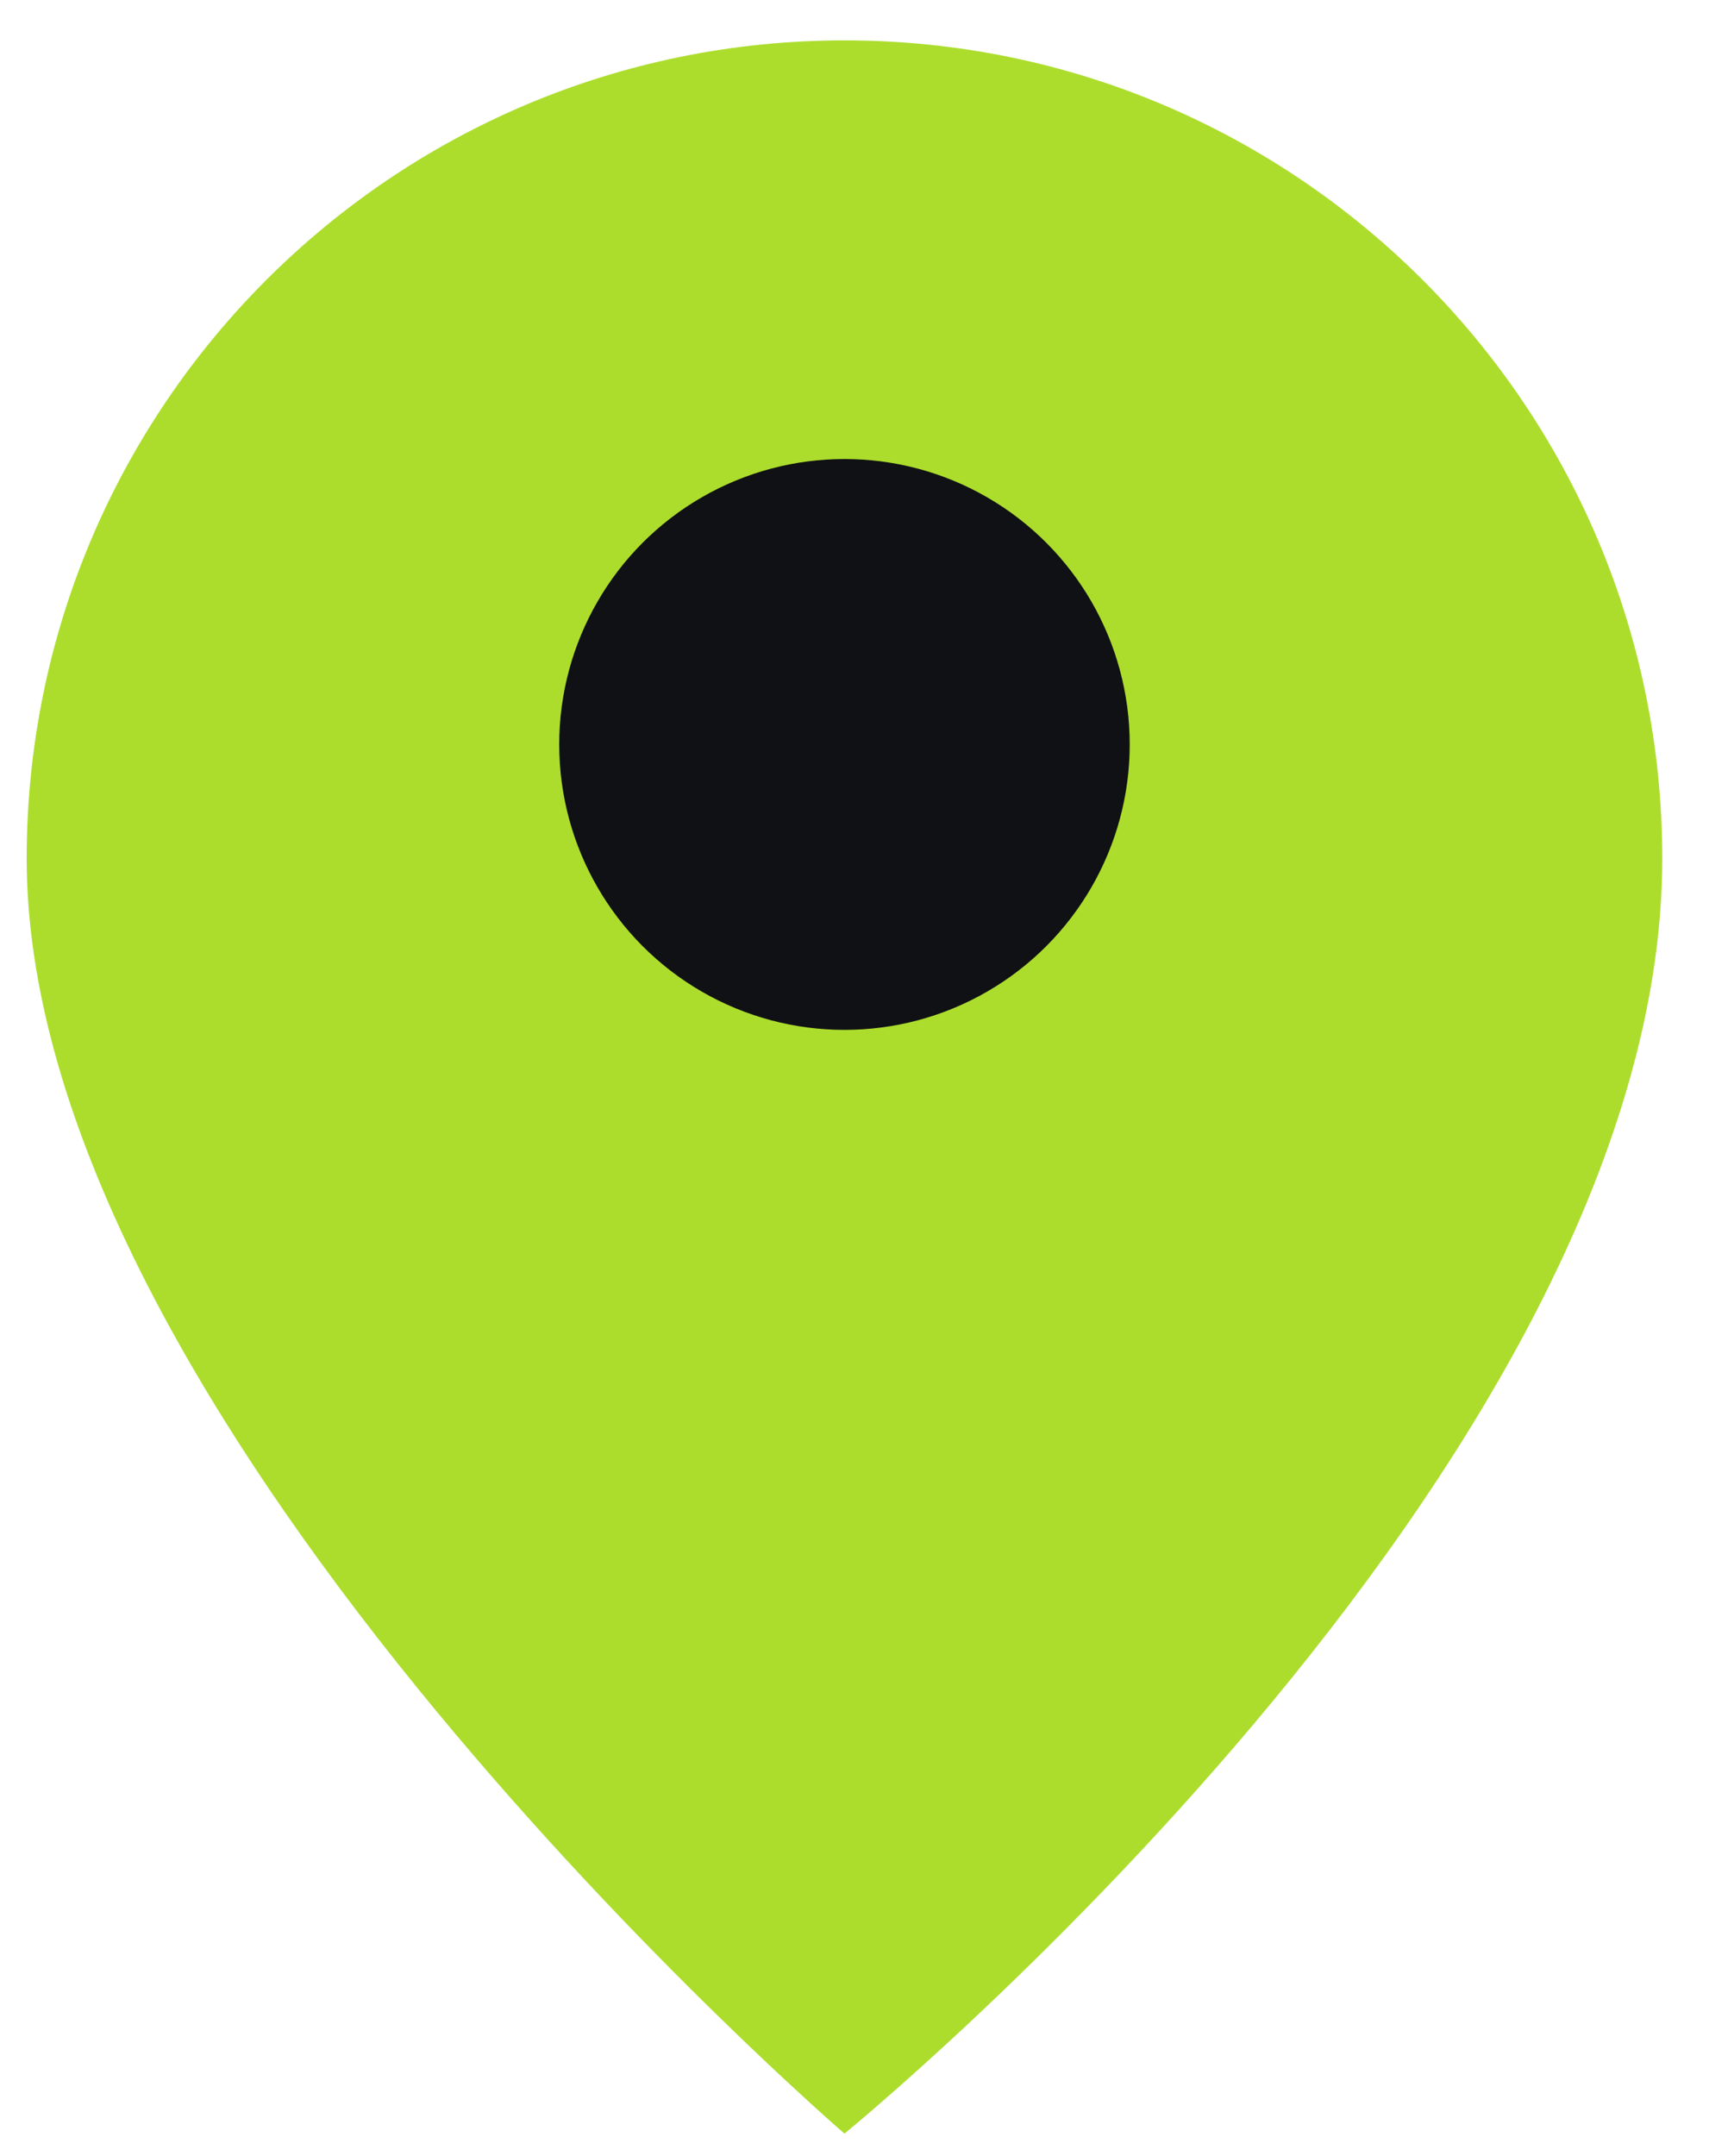
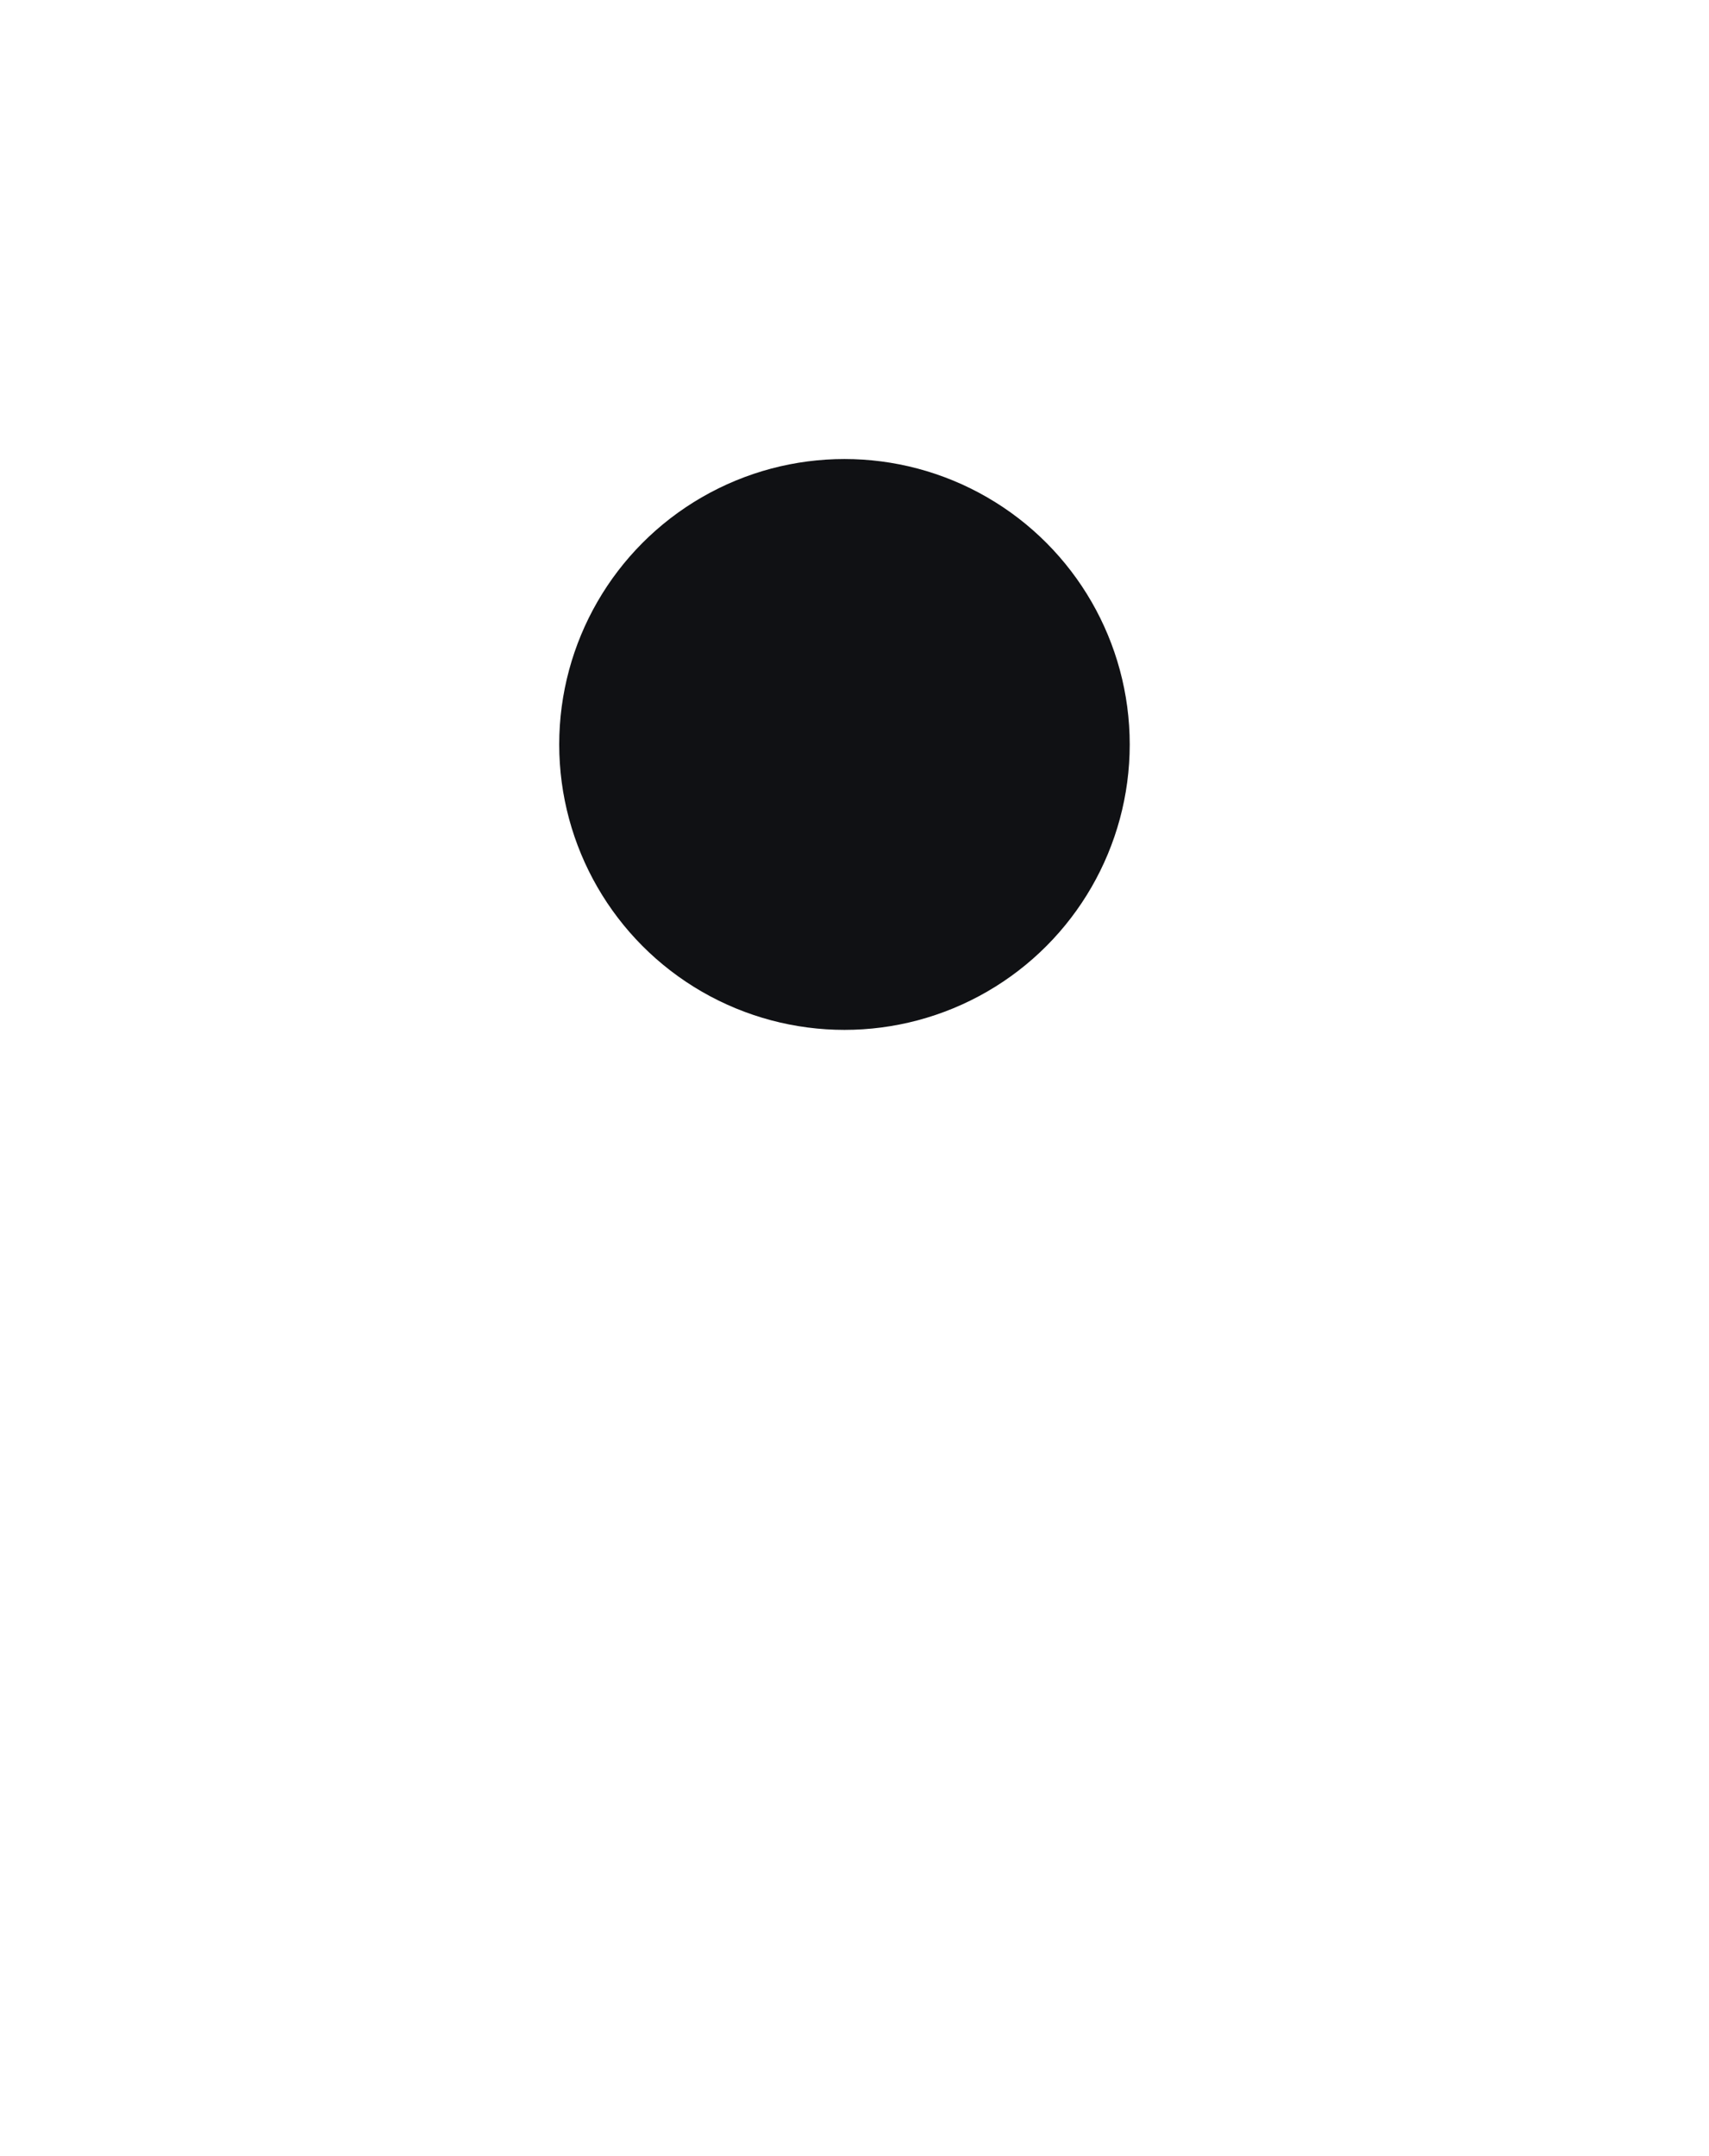
<svg xmlns="http://www.w3.org/2000/svg" width="23" height="29" viewBox="0 0 23 29" fill="none">
-   <path d="M22.371 11.549C22.371 19.739 11.365 28.697 11.365 28.697C11.365 28.697 0.359 19.227 0.359 11.549C0.359 5.47 5.287 0.543 11.365 0.543C17.444 0.543 22.371 5.47 22.371 11.549Z" fill="#ACDD2D" />
  <circle cx="11.365" cy="10.013" r="3.839" fill="#101114" />
</svg>